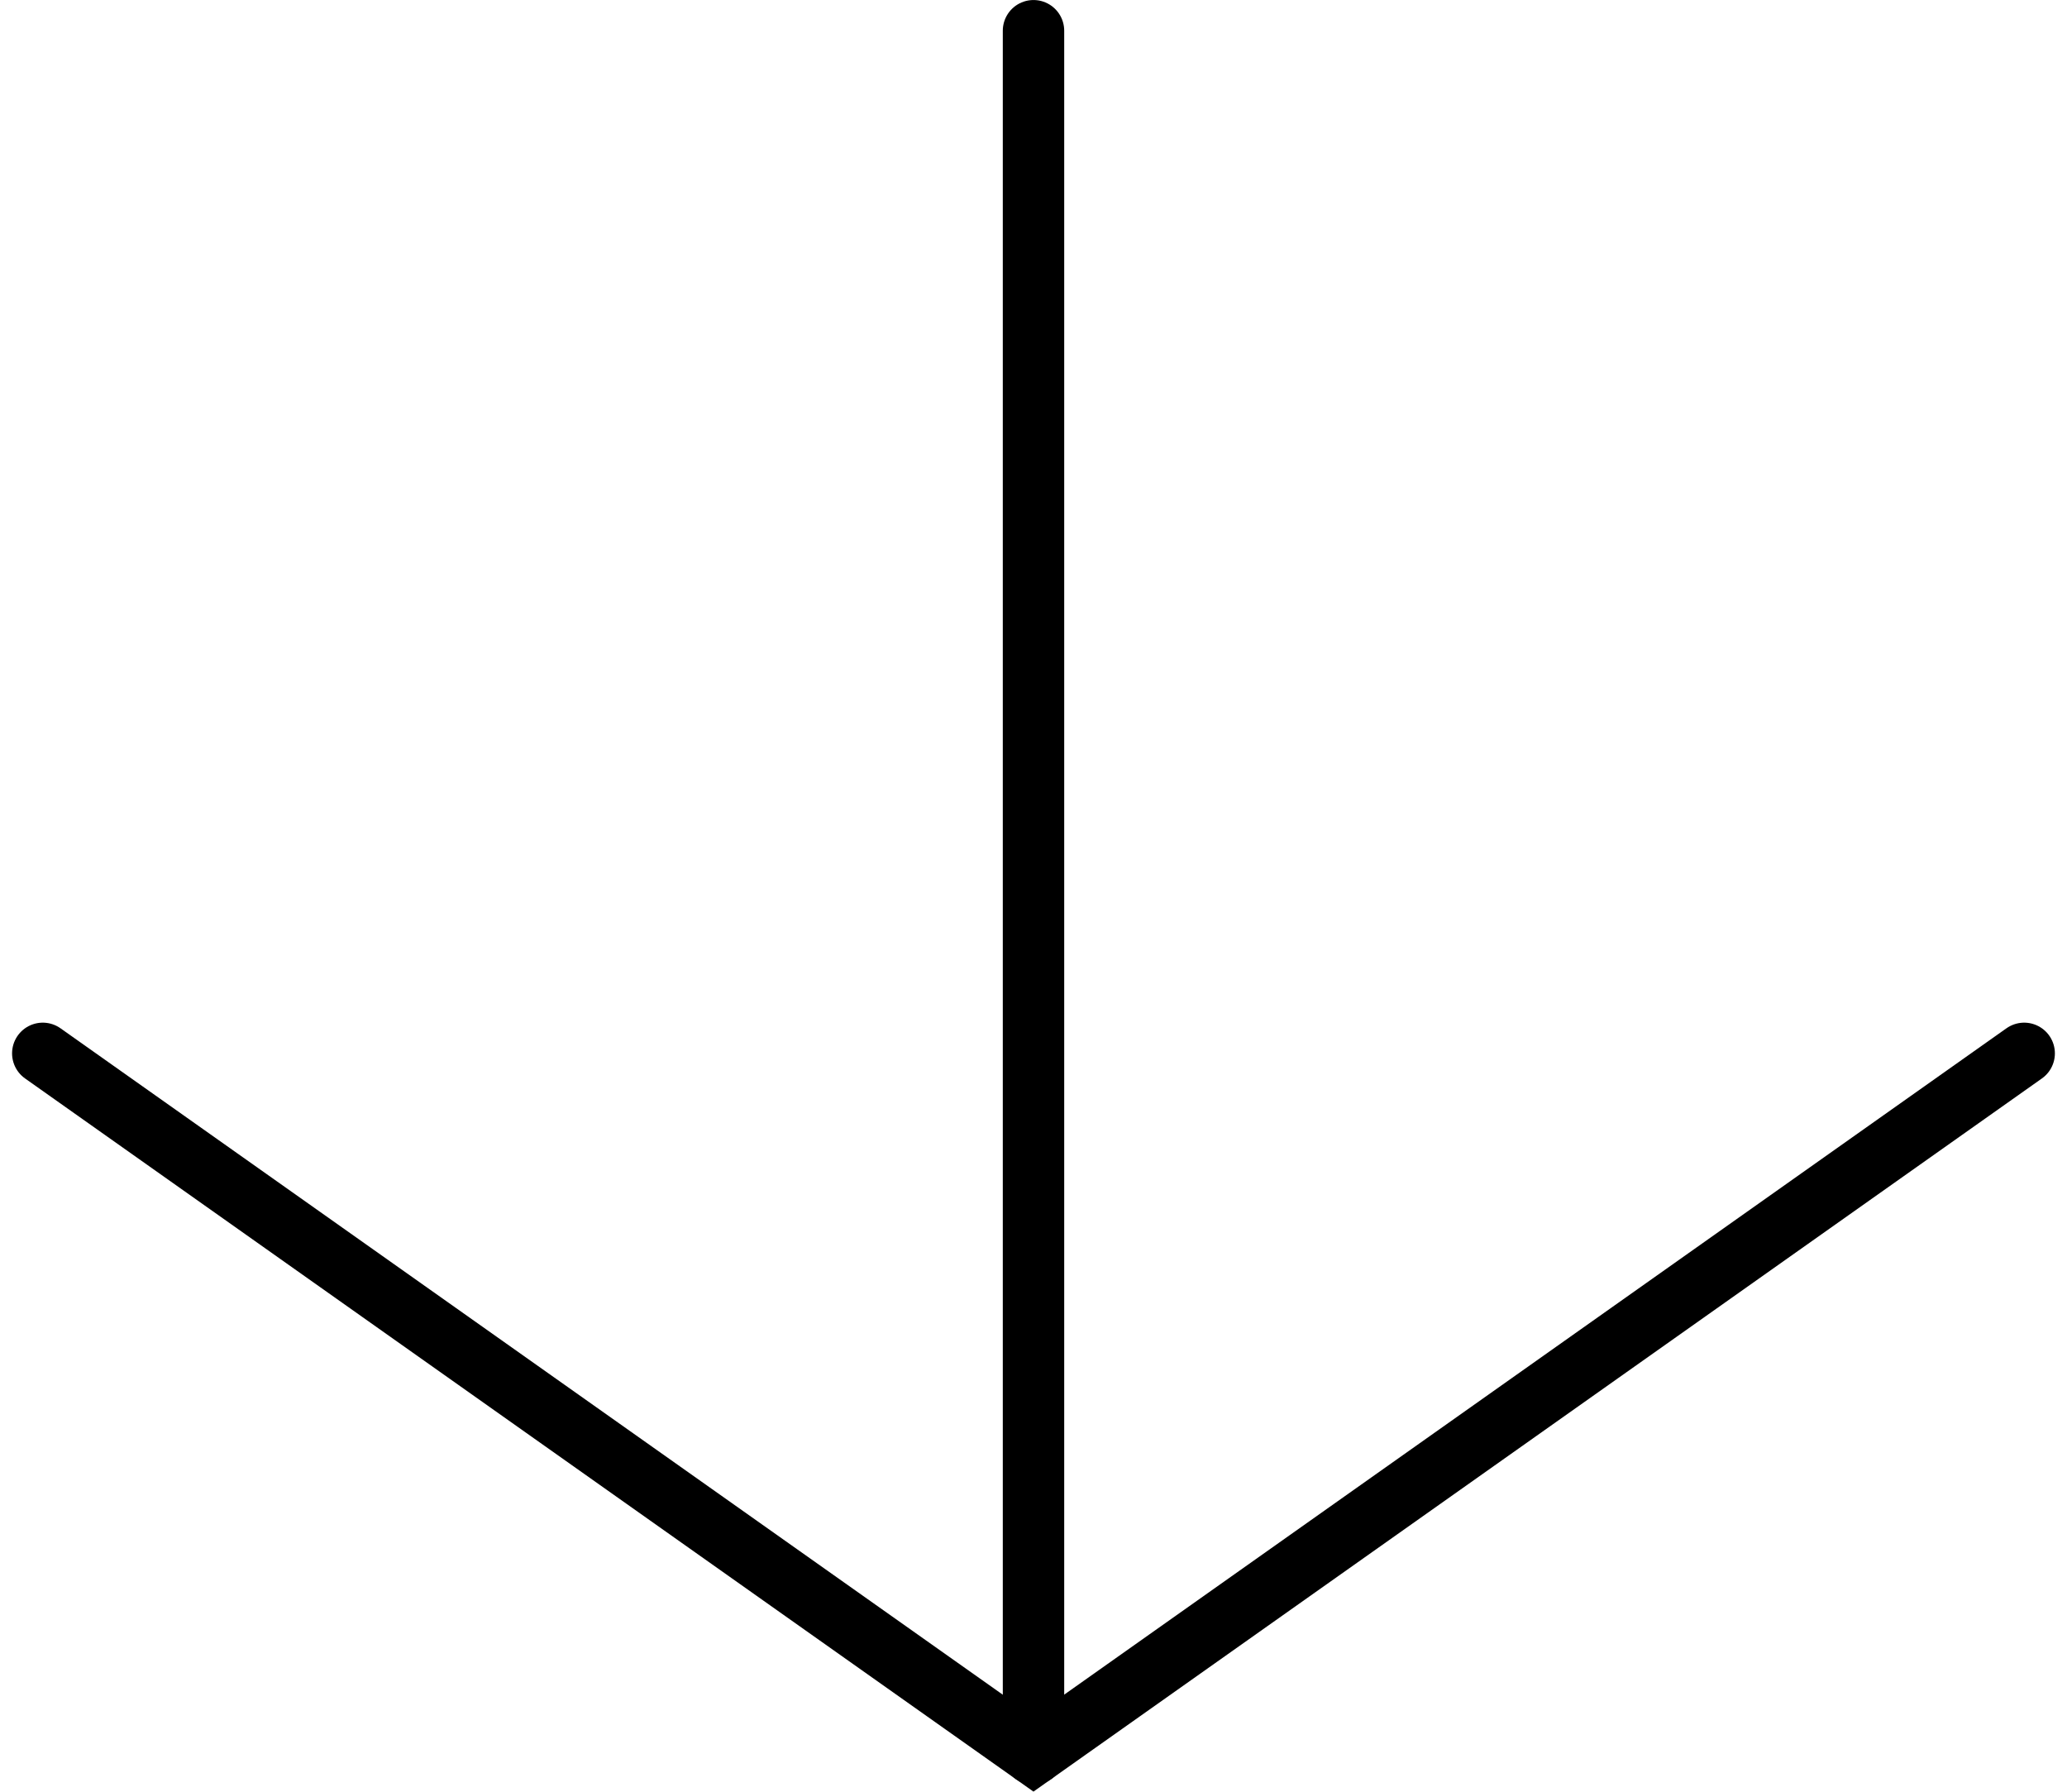
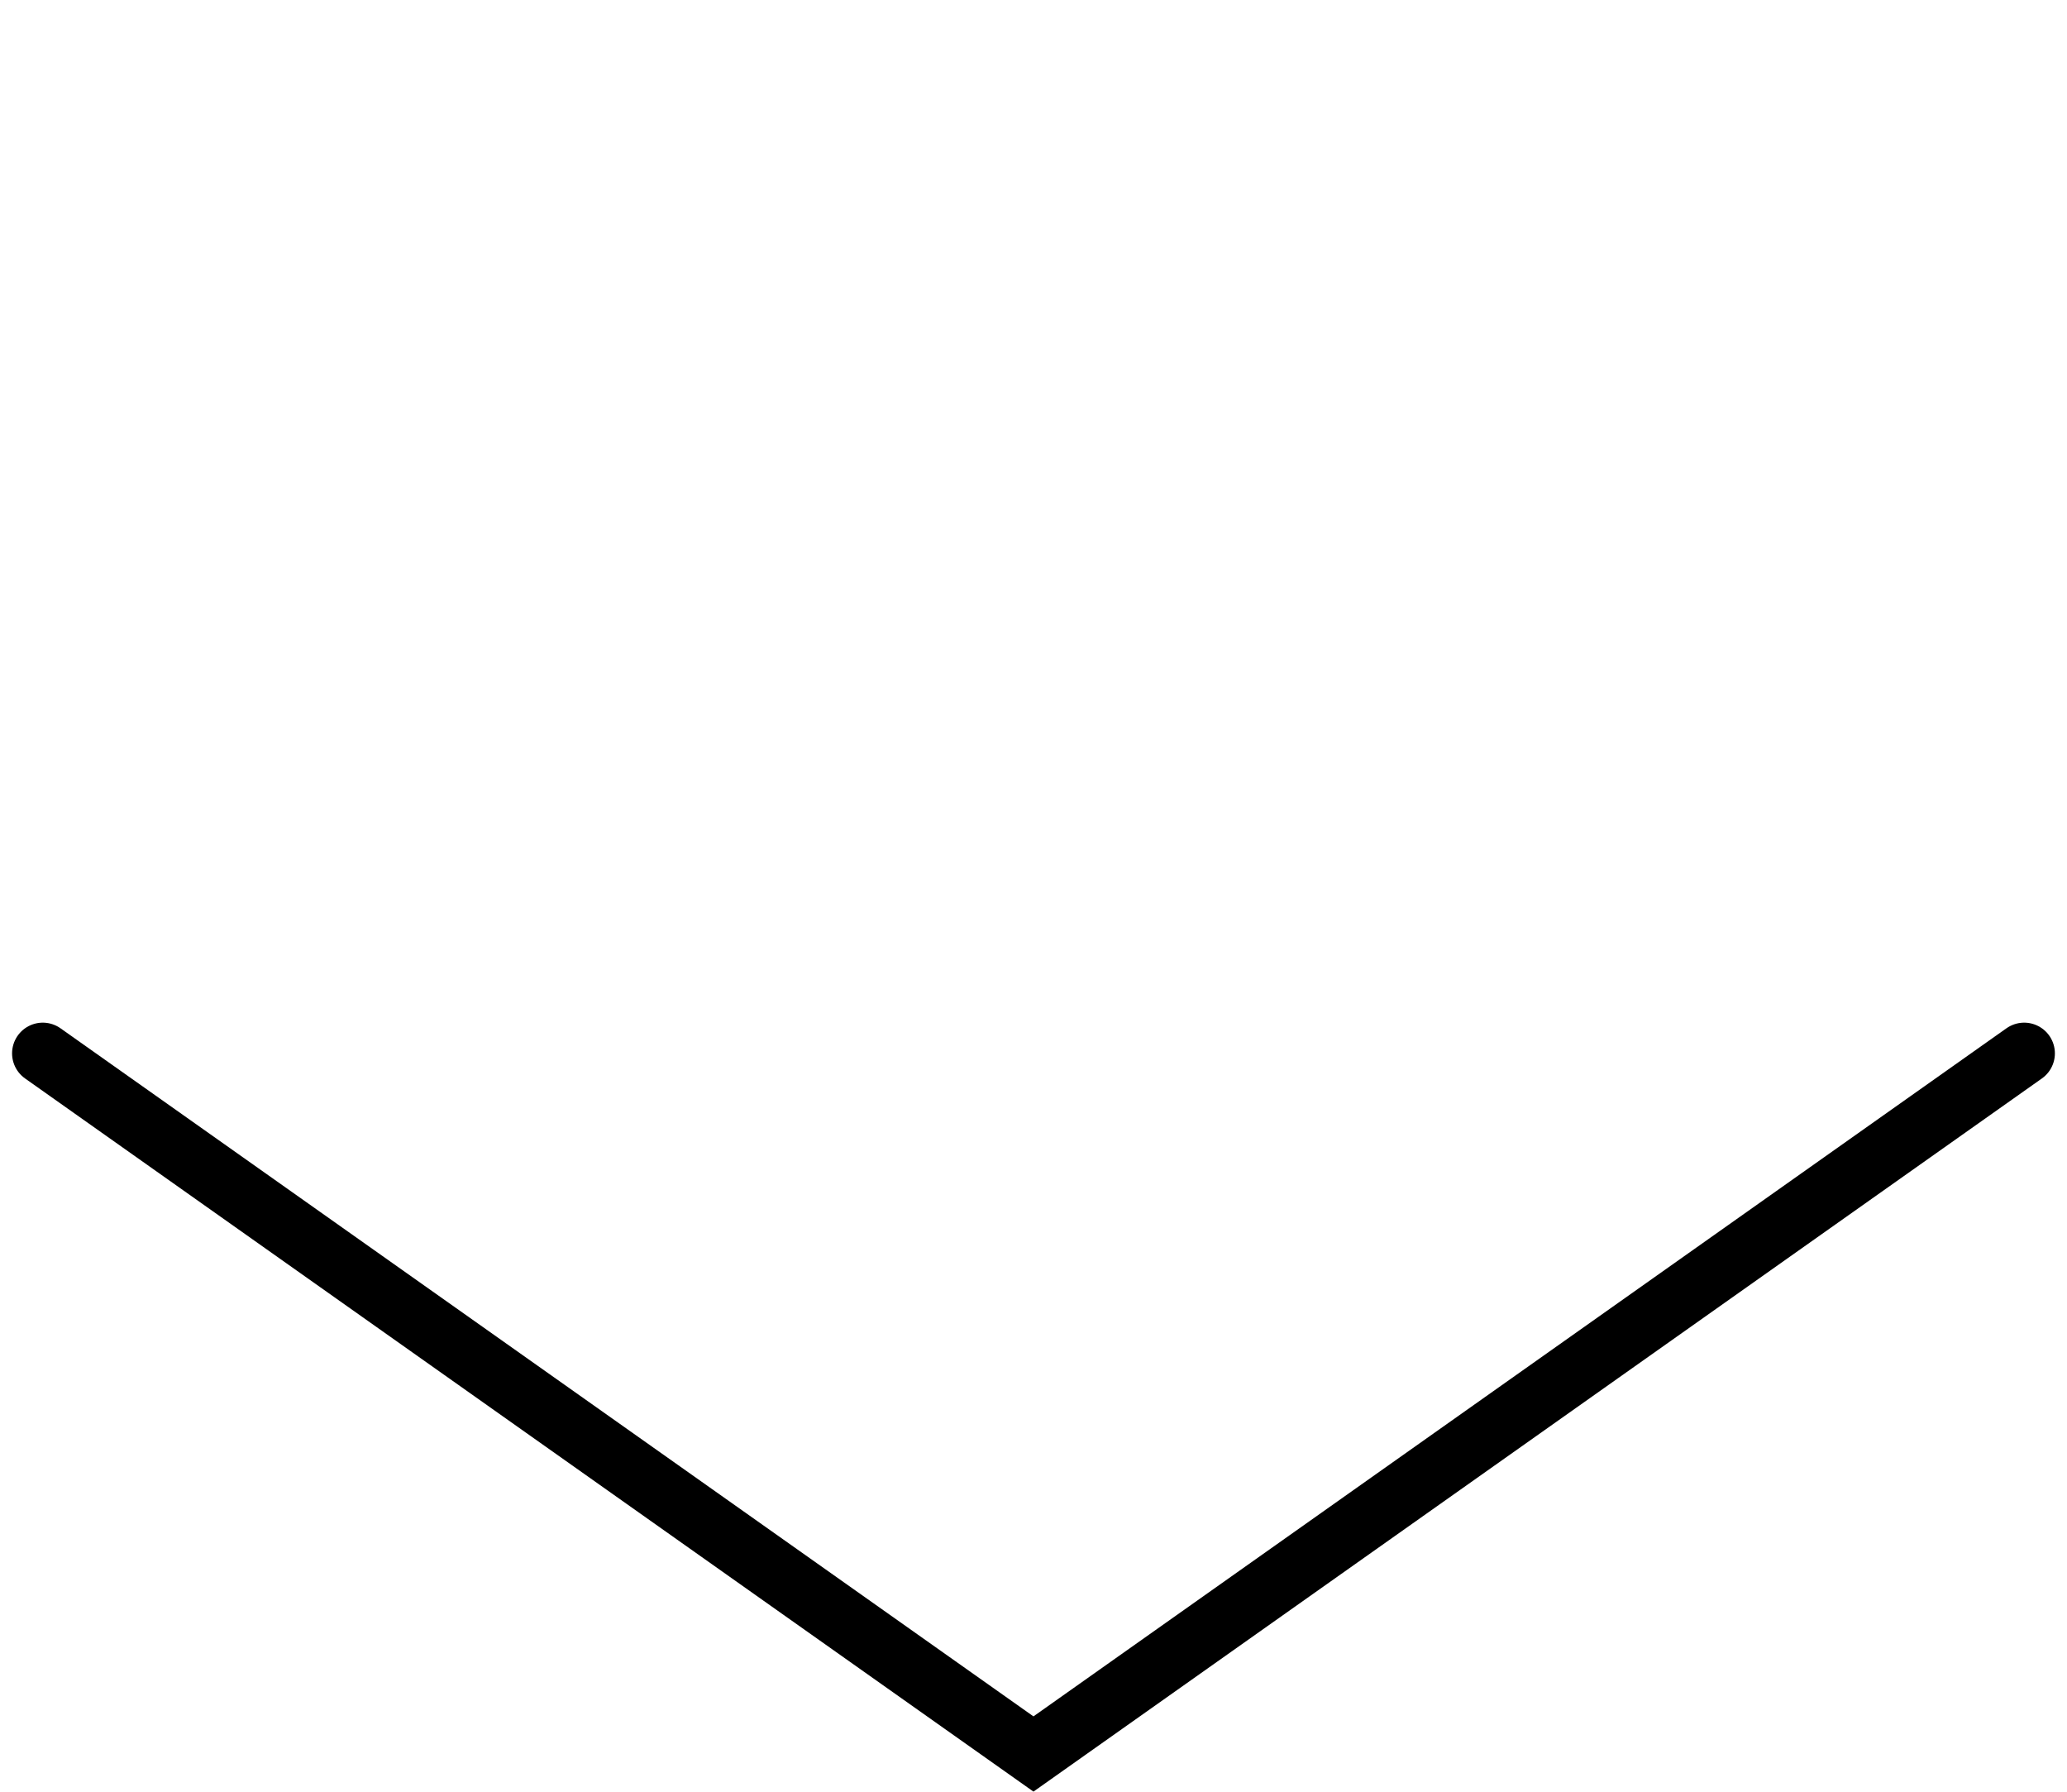
<svg xmlns="http://www.w3.org/2000/svg" width="47.696" height="41.334" viewBox="0 0 47.696 41.334">
  <g id="Groupe_1492" data-name="Groupe 1492" transform="translate(-6.133 47.587)">
    <path id="Tracé_381" data-name="Tracé 381" d="M7.12-23.285,29.98-7.121,52.841-23.285" fill="none" stroke="#000" stroke-linecap="round" stroke-miterlimit="10" stroke-width="1.417" />
-     <path id="Tracé_382" data-name="Tracé 382" d="M29.981-46.878V-7.12" fill="none" stroke="#000" stroke-linecap="round" stroke-miterlimit="10" stroke-width="1.417" />
  </g>
</svg>